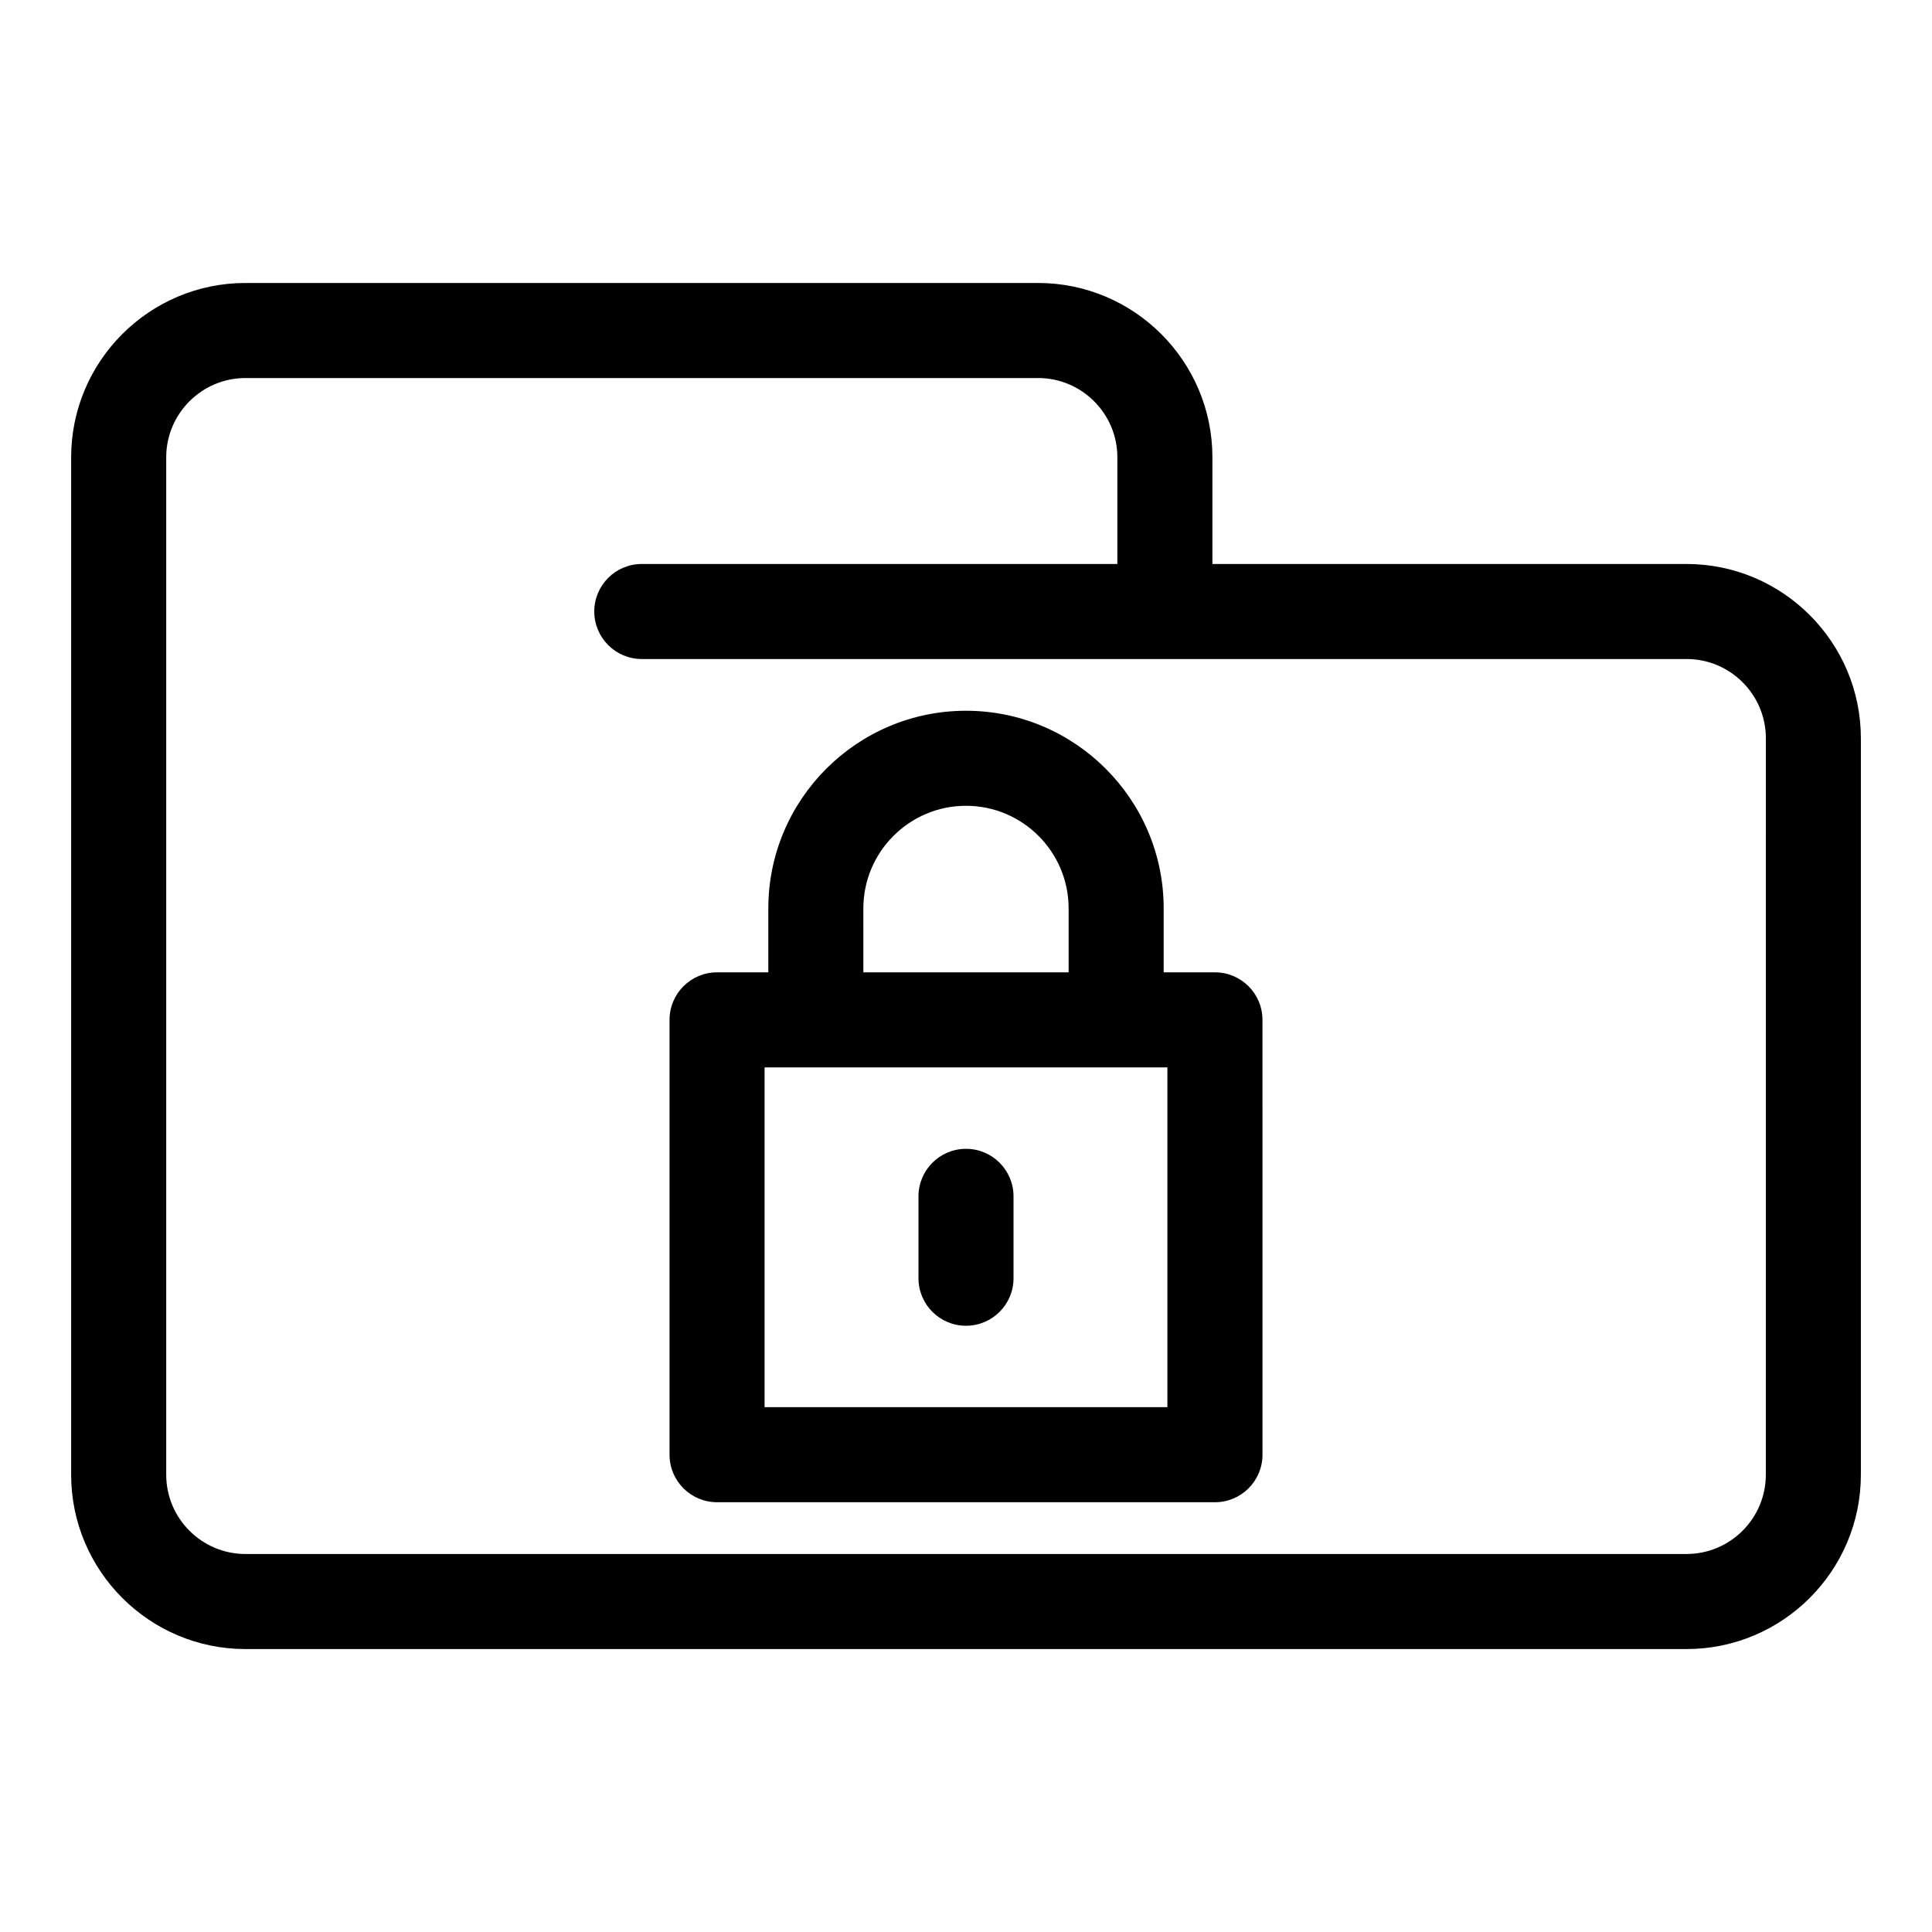
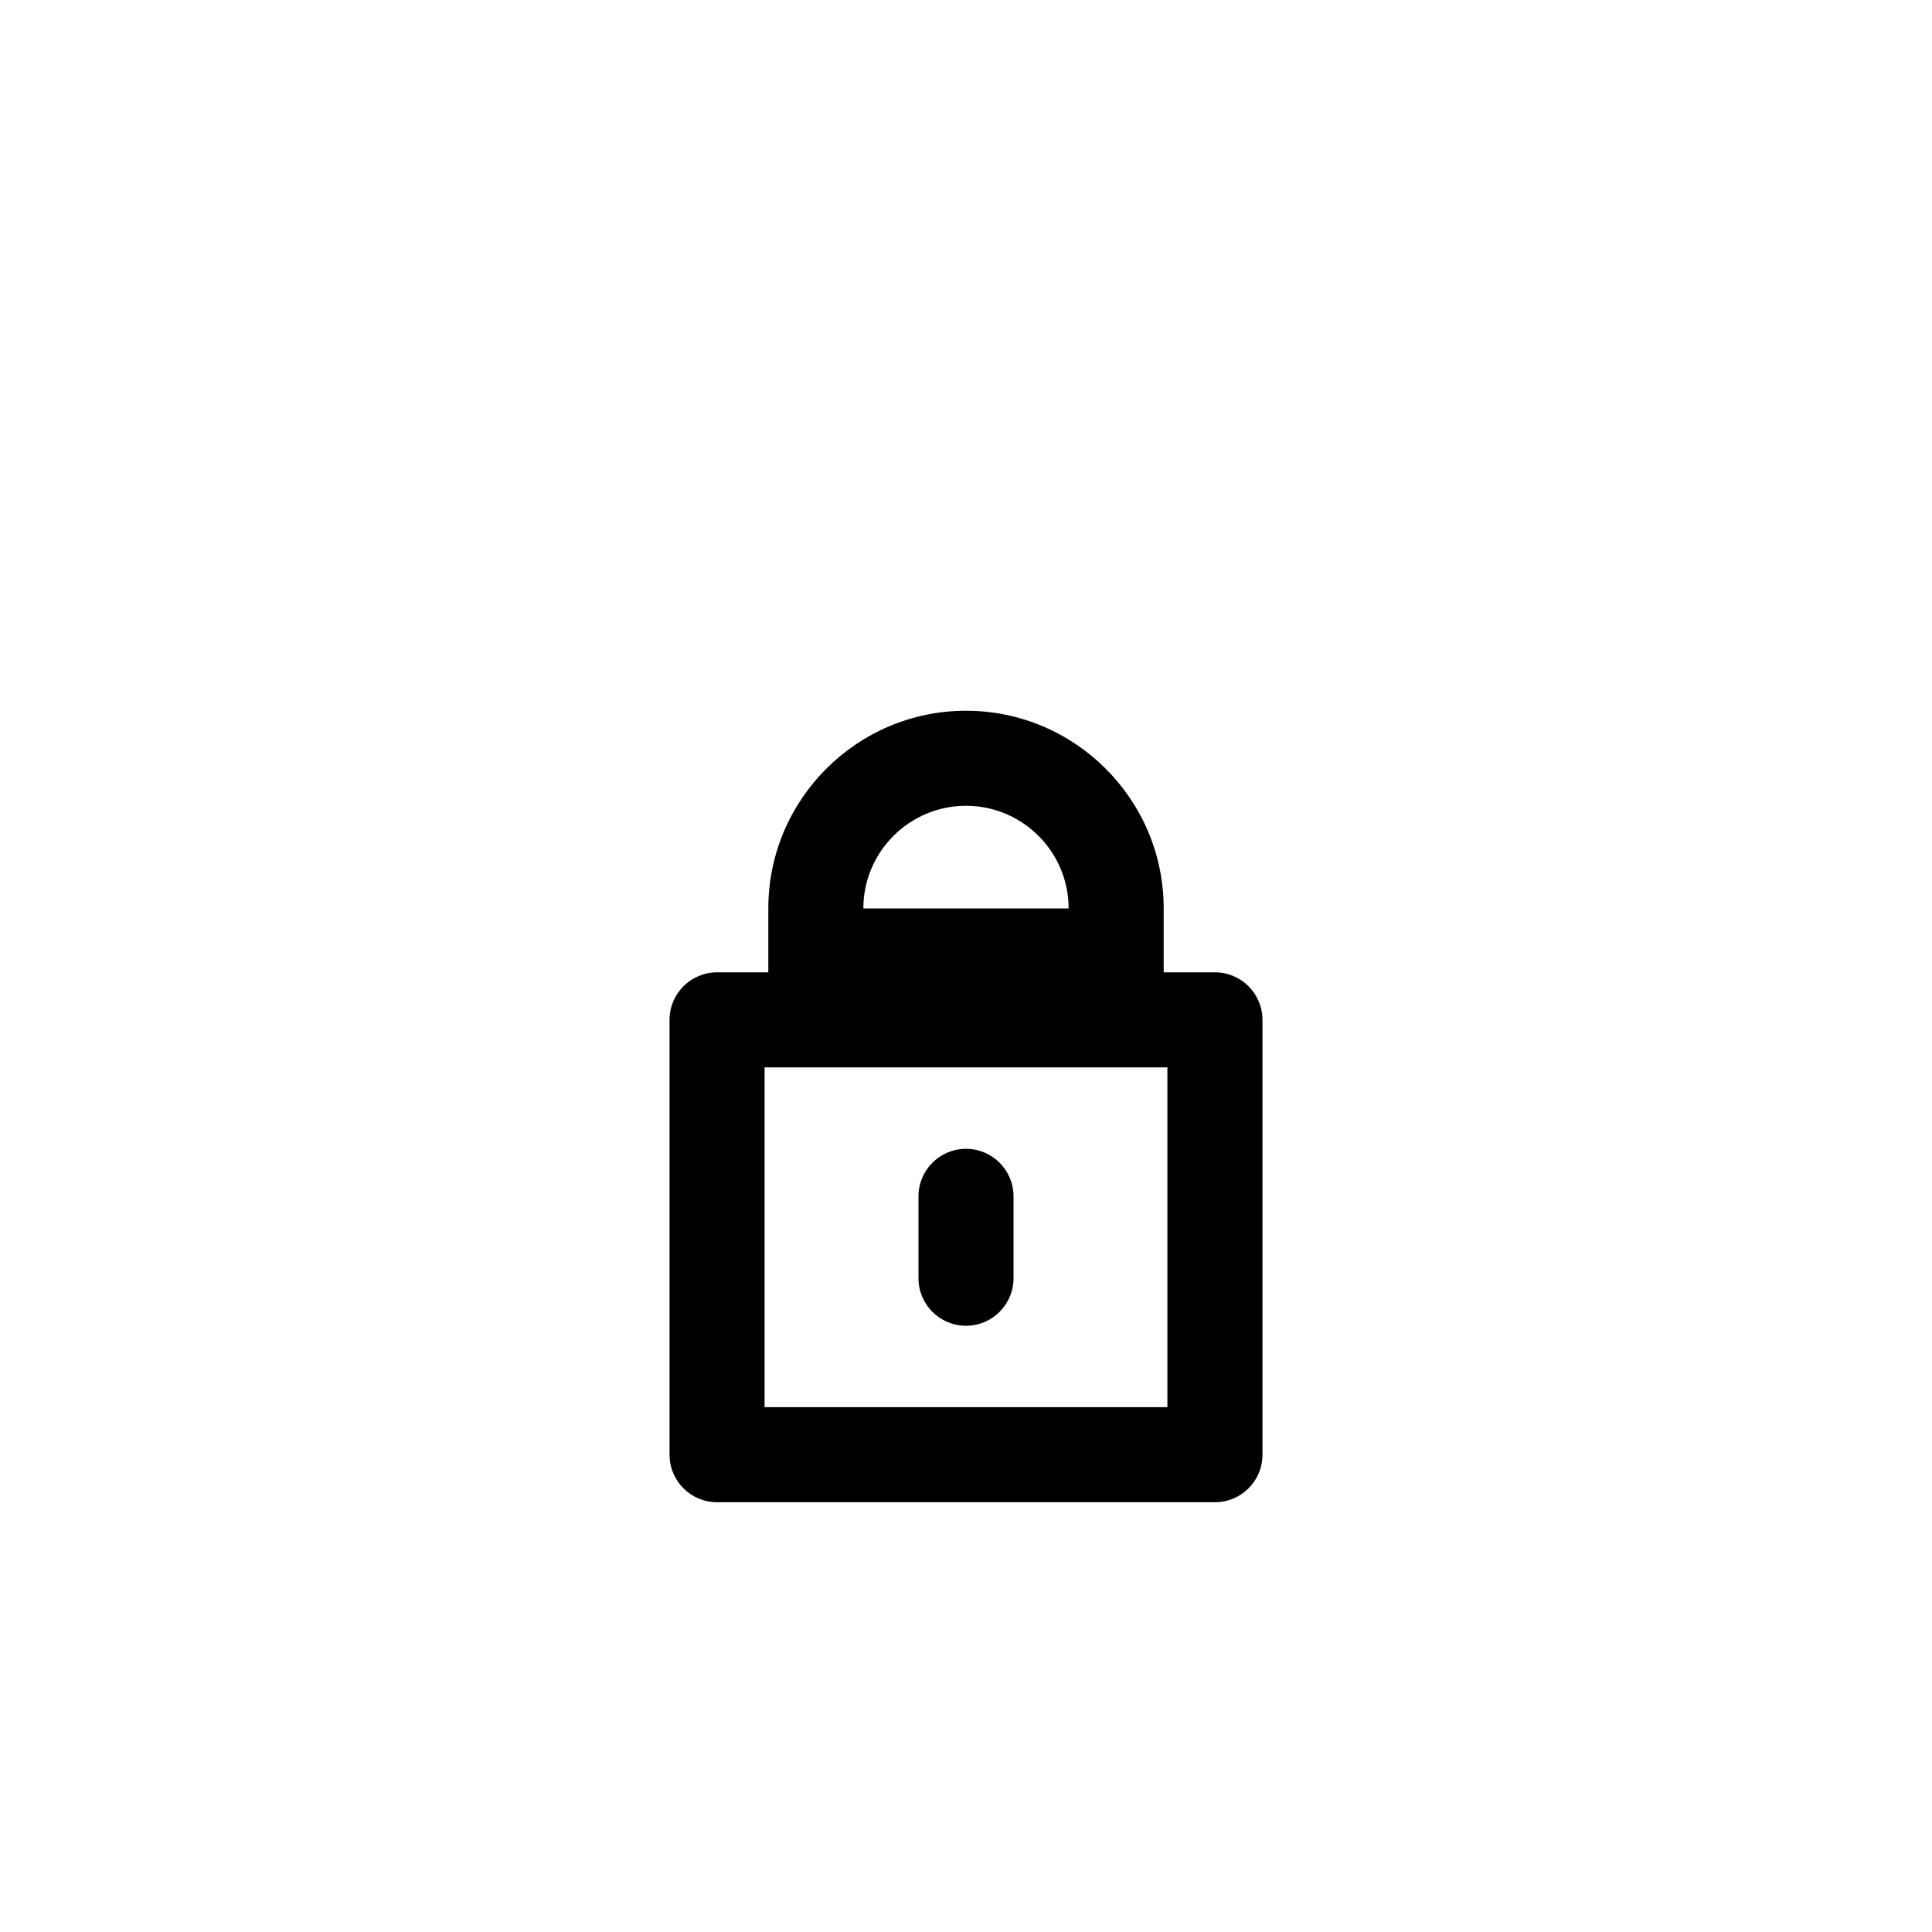
<svg xmlns="http://www.w3.org/2000/svg" fill="#000000" width="800px" height="800px" version="1.1" viewBox="144 144 512 512">
  <g>
-     <path d="m590.95 293.46h-125.65v-28.266c0-25.477-20.727-46.203-46.203-46.203h-210.04c-25.477 0-46.203 20.727-46.203 46.203v269.62c0 25.477 20.727 46.203 46.203 46.203h381.89c25.477 0 46.203-20.727 46.203-46.203v-195.15c0-25.477-20.727-46.203-46.203-46.203zm21.012 241.35c0 11.586-9.426 21.012-21.012 21.012l-381.89 0.004c-11.586 0-21.012-9.426-21.012-21.012v-269.62c0-11.586 9.426-21.012 21.012-21.012h210.04c11.586 0 21.012 9.426 21.012 21.012v28.266h-126.03c-6.957 0-12.594 5.641-12.594 12.594 0 6.957 5.641 12.594 12.594 12.594h276.88c11.586 0 21.012 9.426 21.012 21.012z" />
-     <path d="m465.97 401.68h-13.582v-16.934c0-28.887-23.5-52.387-52.387-52.387-28.887 0-52.387 23.5-52.387 52.387v16.934h-13.586c-6.957 0-12.594 5.641-12.594 12.594v115.24c0 6.957 5.641 12.594 12.594 12.594h131.95c6.957 0 12.594-5.641 12.594-12.594l-0.004-115.24c0-6.957-5.637-12.594-12.594-12.594zm-93.172-16.938c0-14.996 12.199-27.199 27.199-27.199 14.996 0 27.199 12.199 27.199 27.199v16.934h-54.395zm80.574 132.17h-106.75v-90.047h106.75z" />
+     <path d="m465.97 401.68h-13.582v-16.934c0-28.887-23.5-52.387-52.387-52.387-28.887 0-52.387 23.5-52.387 52.387v16.934h-13.586c-6.957 0-12.594 5.641-12.594 12.594v115.24c0 6.957 5.641 12.594 12.594 12.594h131.95c6.957 0 12.594-5.641 12.594-12.594l-0.004-115.24c0-6.957-5.637-12.594-12.594-12.594zm-93.172-16.938c0-14.996 12.199-27.199 27.199-27.199 14.996 0 27.199 12.199 27.199 27.199h-54.395zm80.574 132.17h-106.75v-90.047h106.75z" />
    <path d="m400 448.45c-6.957 0-12.594 5.641-12.594 12.594v21.703c0 6.957 5.641 12.594 12.594 12.594 6.957 0 12.594-5.641 12.594-12.594v-21.703c0-6.957-5.637-12.594-12.594-12.594z" />
  </g>
</svg>